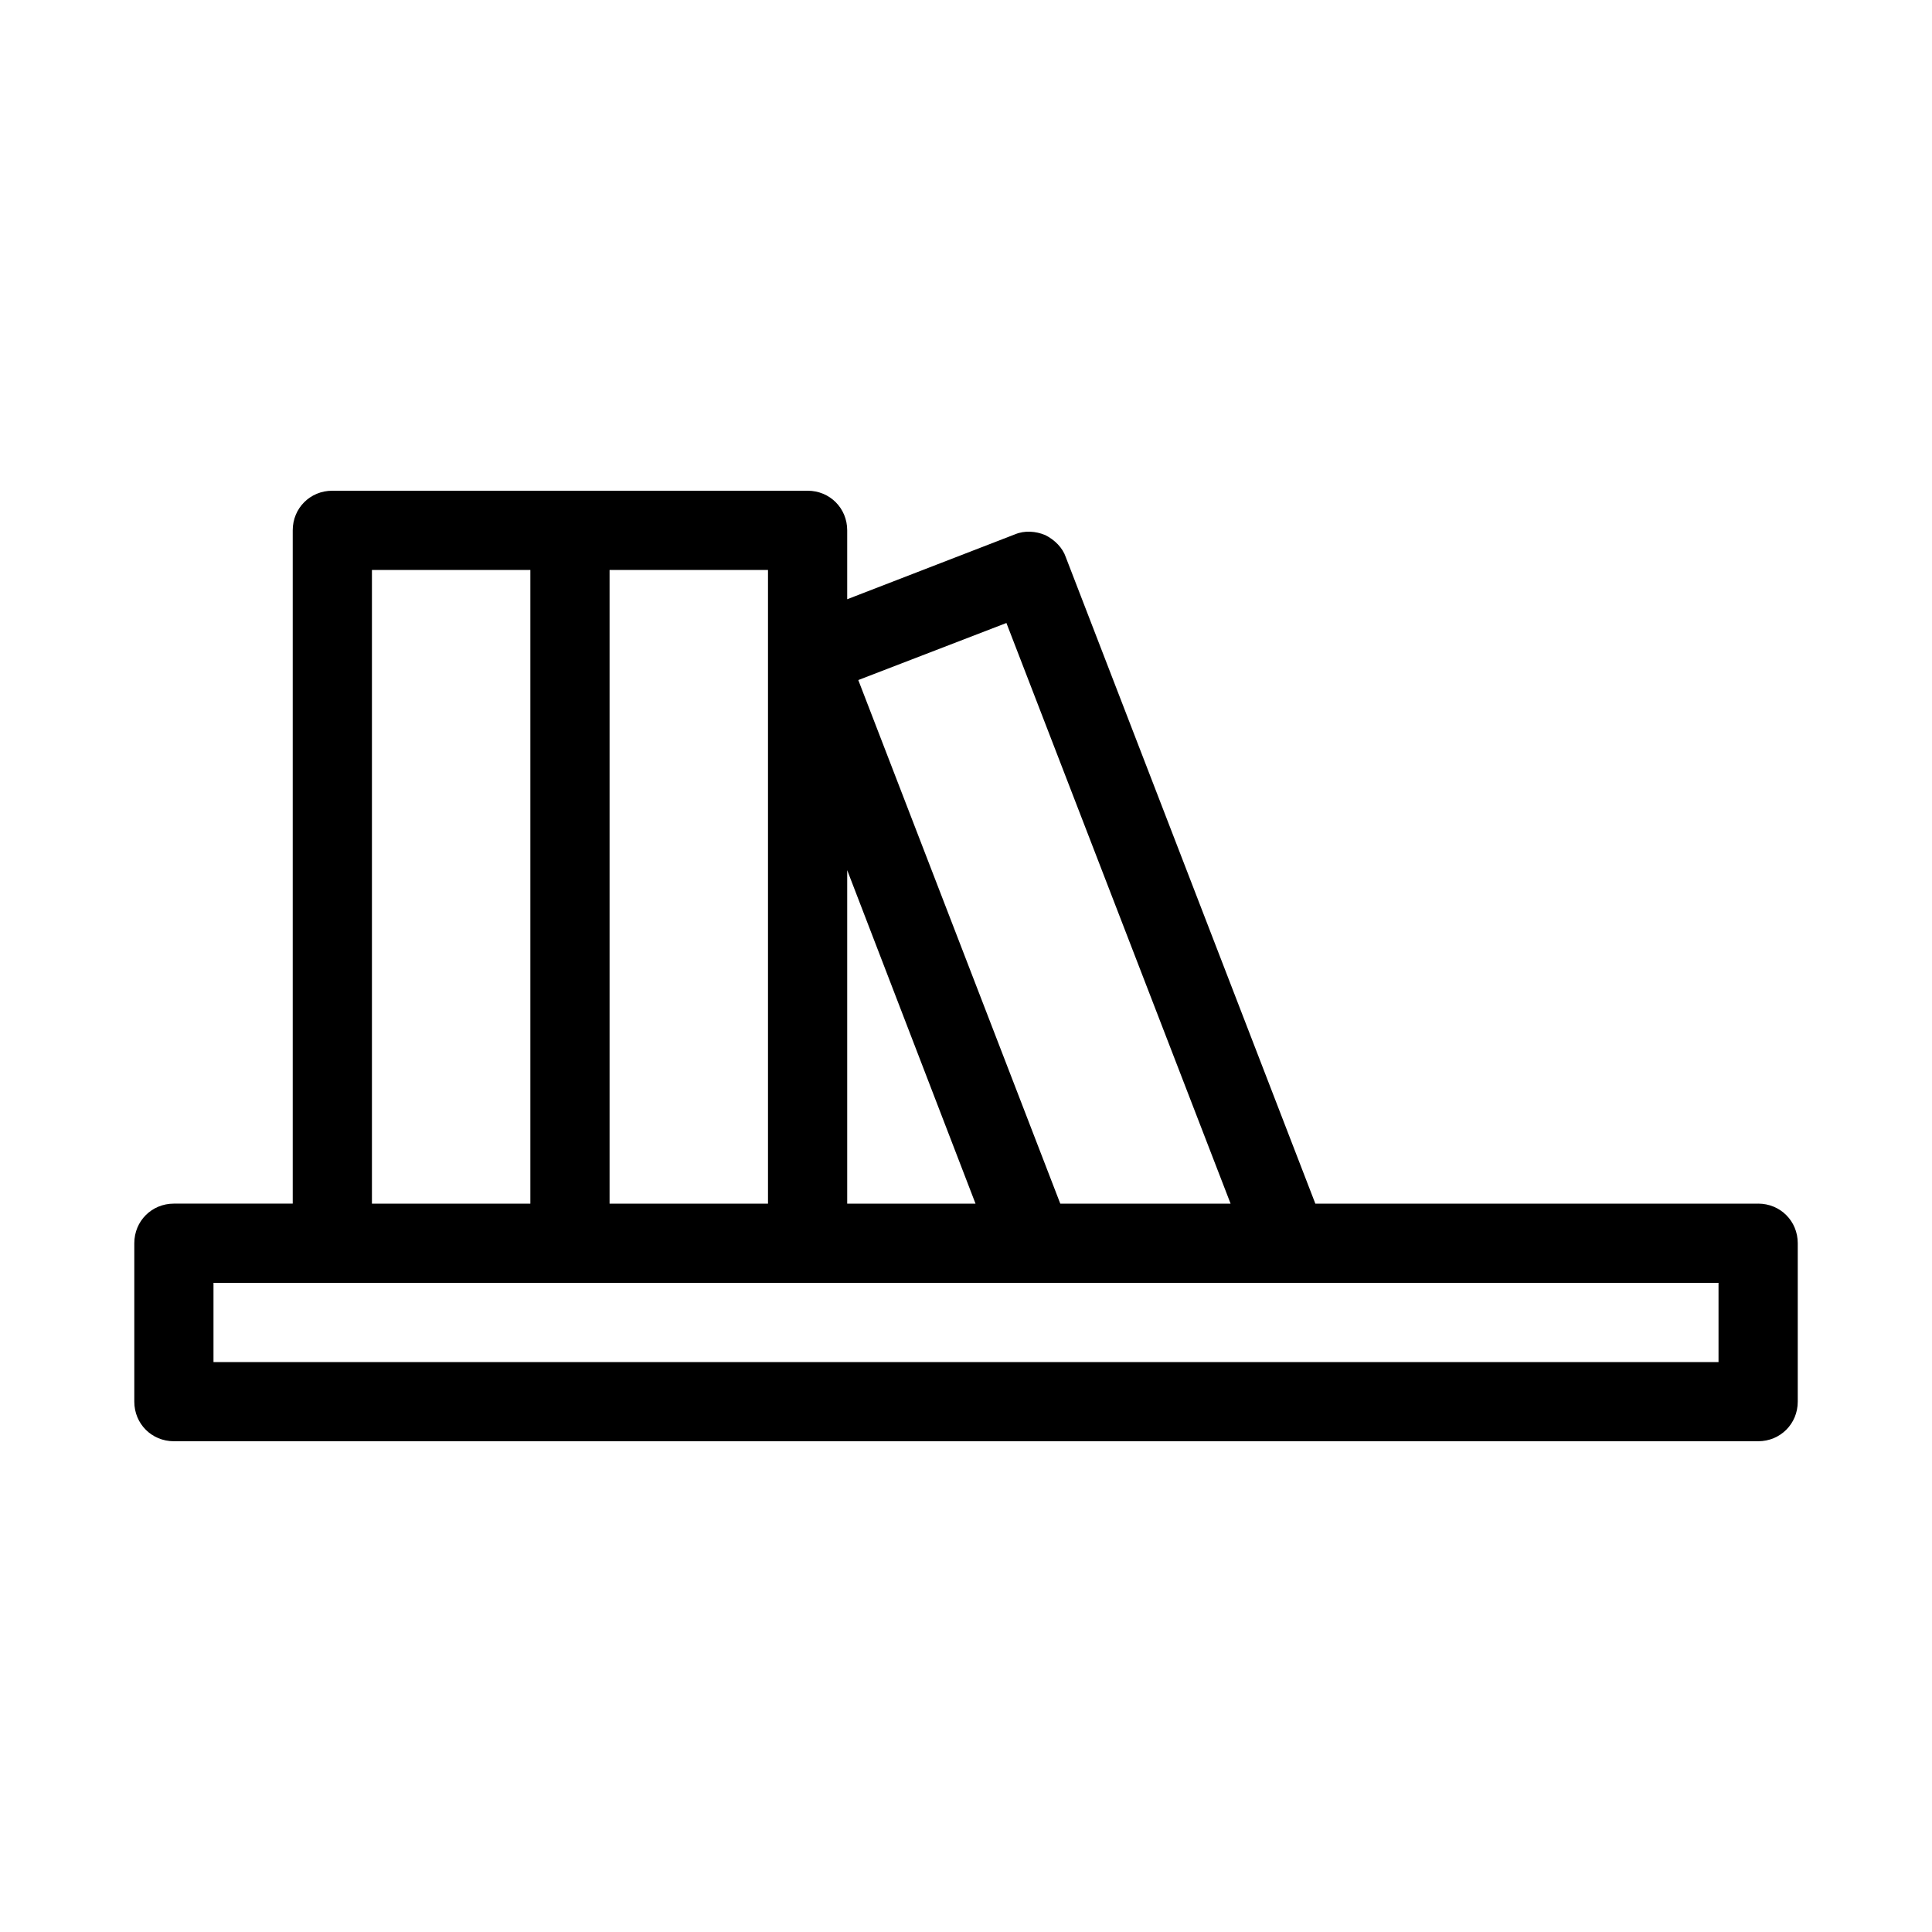
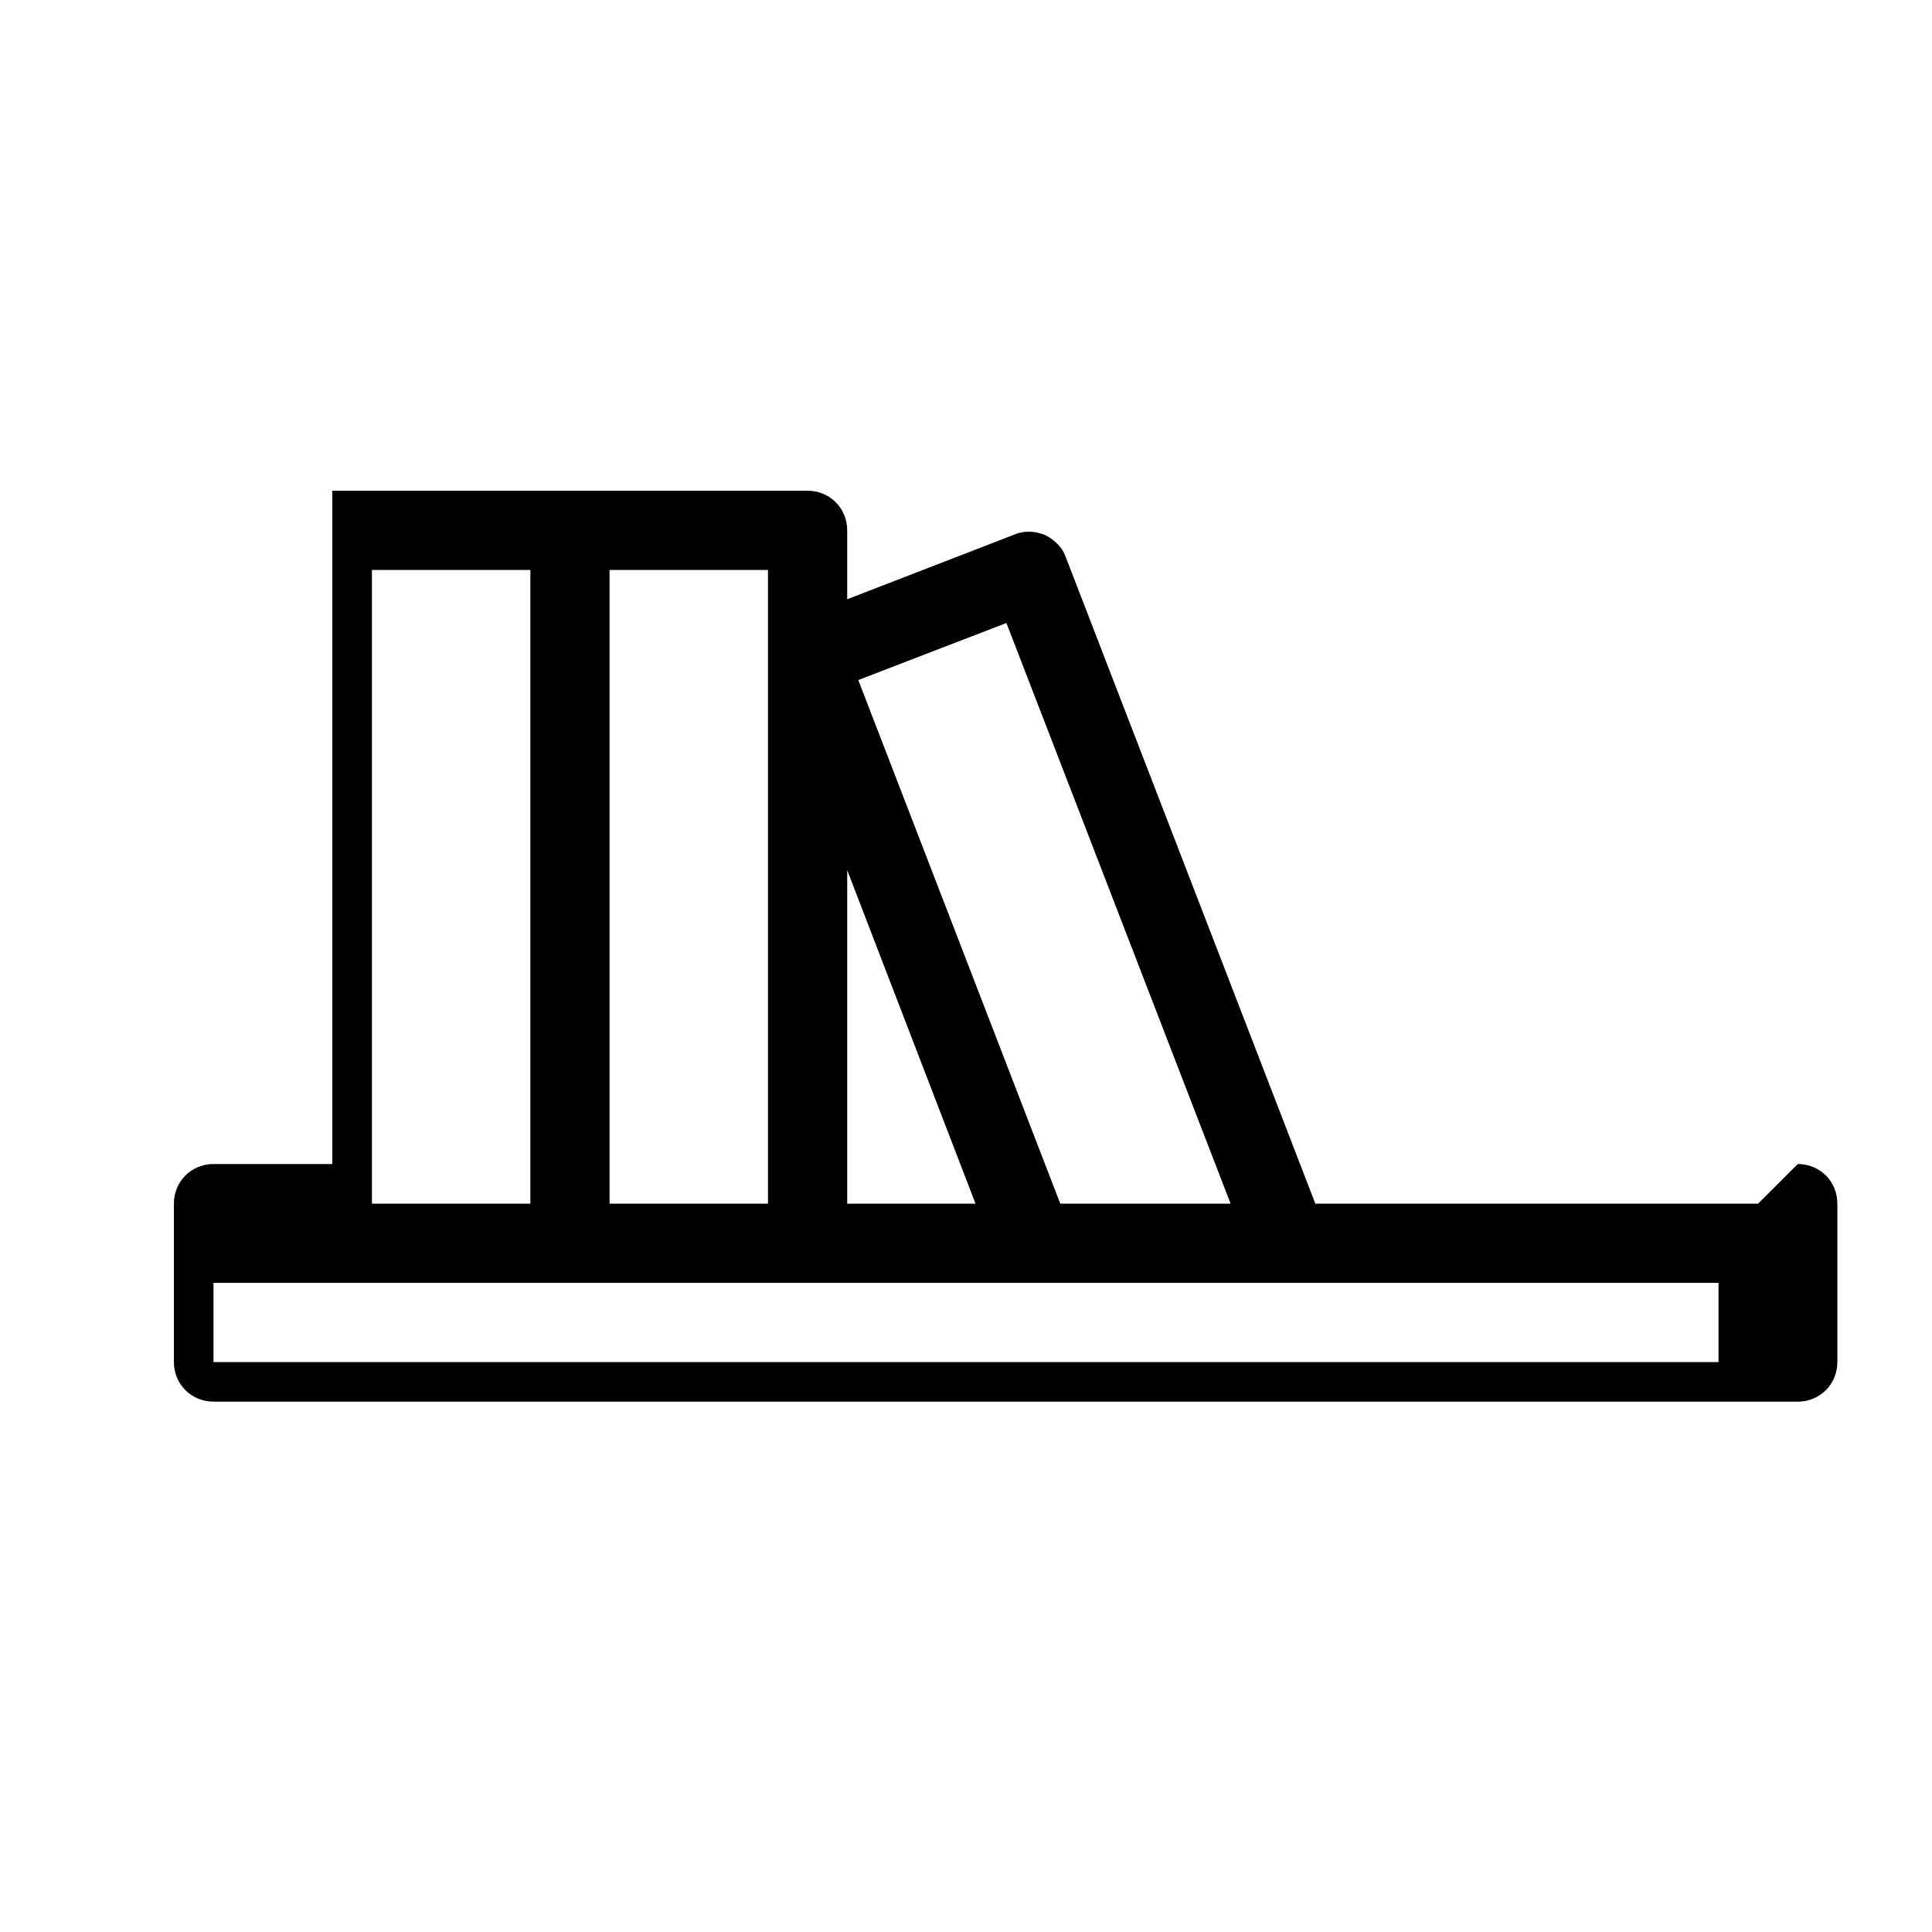
<svg xmlns="http://www.w3.org/2000/svg" fill="#000000" width="800px" height="800px" version="1.1" viewBox="144 144 512 512">
-   <path d="m609.92 462.98h-117.34l-66.125-171.3c-0.84-2.519-2.941-4.617-5.457-5.879-2.519-1.051-5.457-1.258-7.977-0.211l-44.504 17.215v-18.262c0-5.879-4.621-10.496-10.496-10.496h-125.95c-5.879 0-10.496 4.617-10.496 10.496v178.43h-31.488c-5.879 0-10.496 4.617-10.496 10.496v41.984c0 5.875 4.617 10.492 10.496 10.492h419.84c5.879 0 10.496-4.617 10.496-10.496v-41.984c0-5.875-4.617-10.492-10.496-10.492zm-199.21-153.88 59.41 153.88h-45.133l-53.531-138.76zm-8.188 153.88h-34.004v-88.375zm-54.996 0h-41.984v-167.94h41.984zm-104.96-167.94h41.984v167.94h-41.984zm356.86 209.92h-398.85v-20.992h398.85z" />
+   <path d="m609.92 462.98h-117.34l-66.125-171.3c-0.84-2.519-2.941-4.617-5.457-5.879-2.519-1.051-5.457-1.258-7.977-0.211l-44.504 17.215v-18.262c0-5.879-4.621-10.496-10.496-10.496h-125.95v178.43h-31.488c-5.879 0-10.496 4.617-10.496 10.496v41.984c0 5.875 4.617 10.492 10.496 10.492h419.84c5.879 0 10.496-4.617 10.496-10.496v-41.984c0-5.875-4.617-10.492-10.496-10.492zm-199.21-153.88 59.41 153.88h-45.133l-53.531-138.76zm-8.188 153.88h-34.004v-88.375zm-54.996 0h-41.984v-167.94h41.984zm-104.96-167.94h41.984v167.94h-41.984zm356.86 209.92h-398.85v-20.992h398.85z" />
</svg>